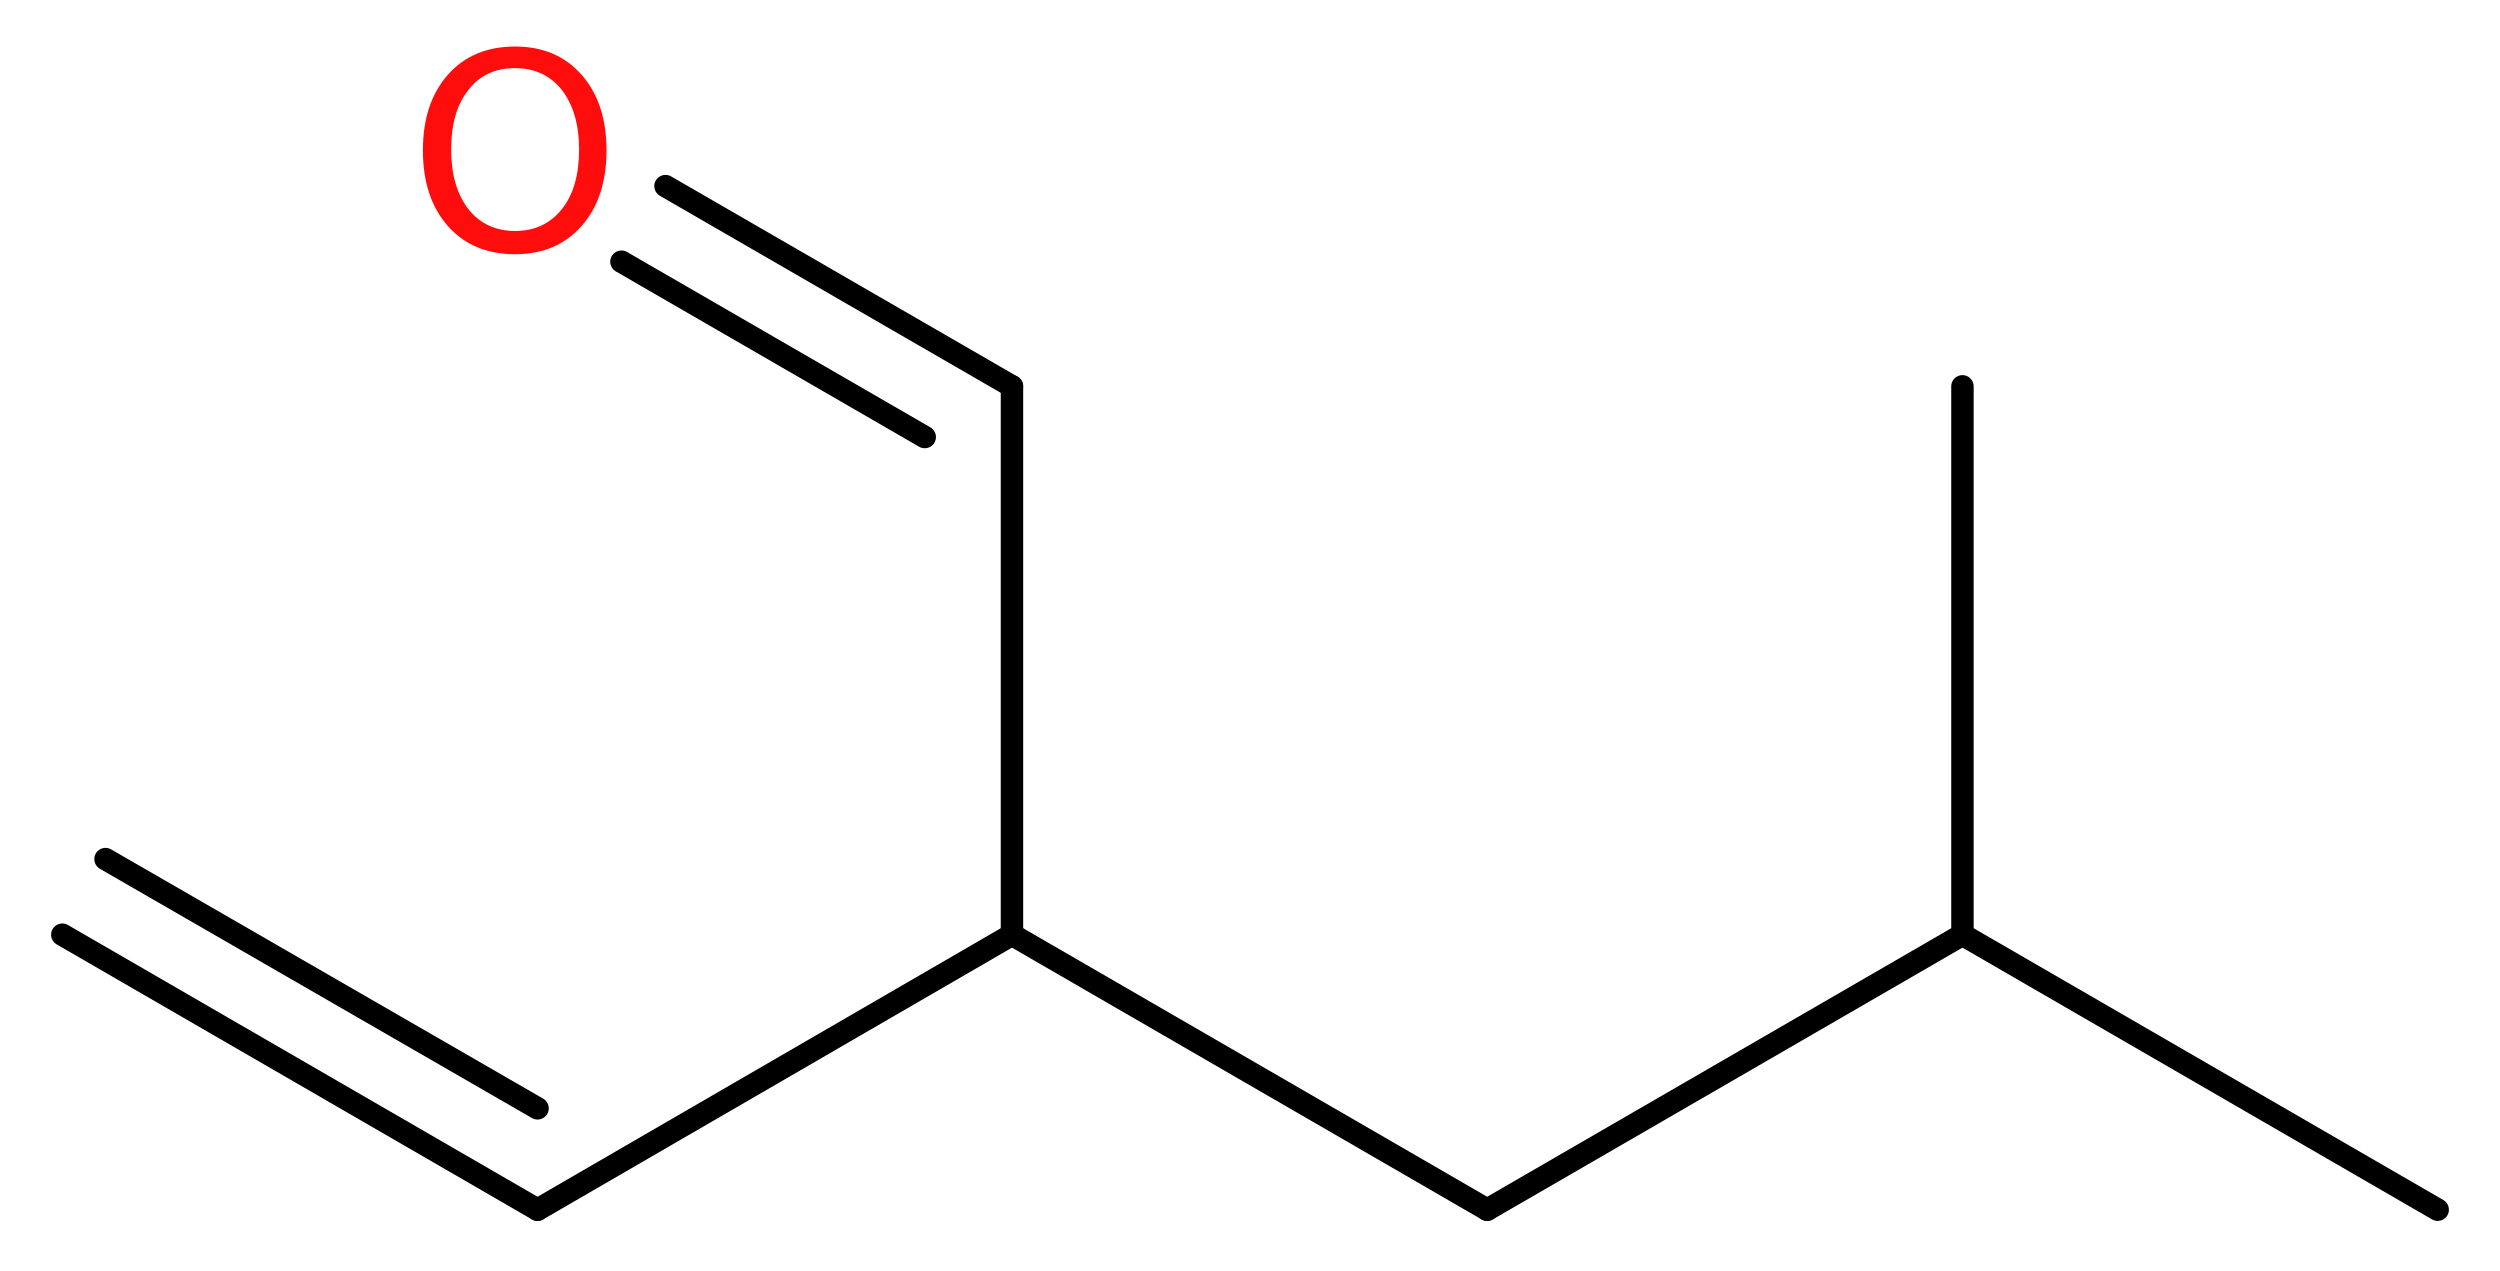
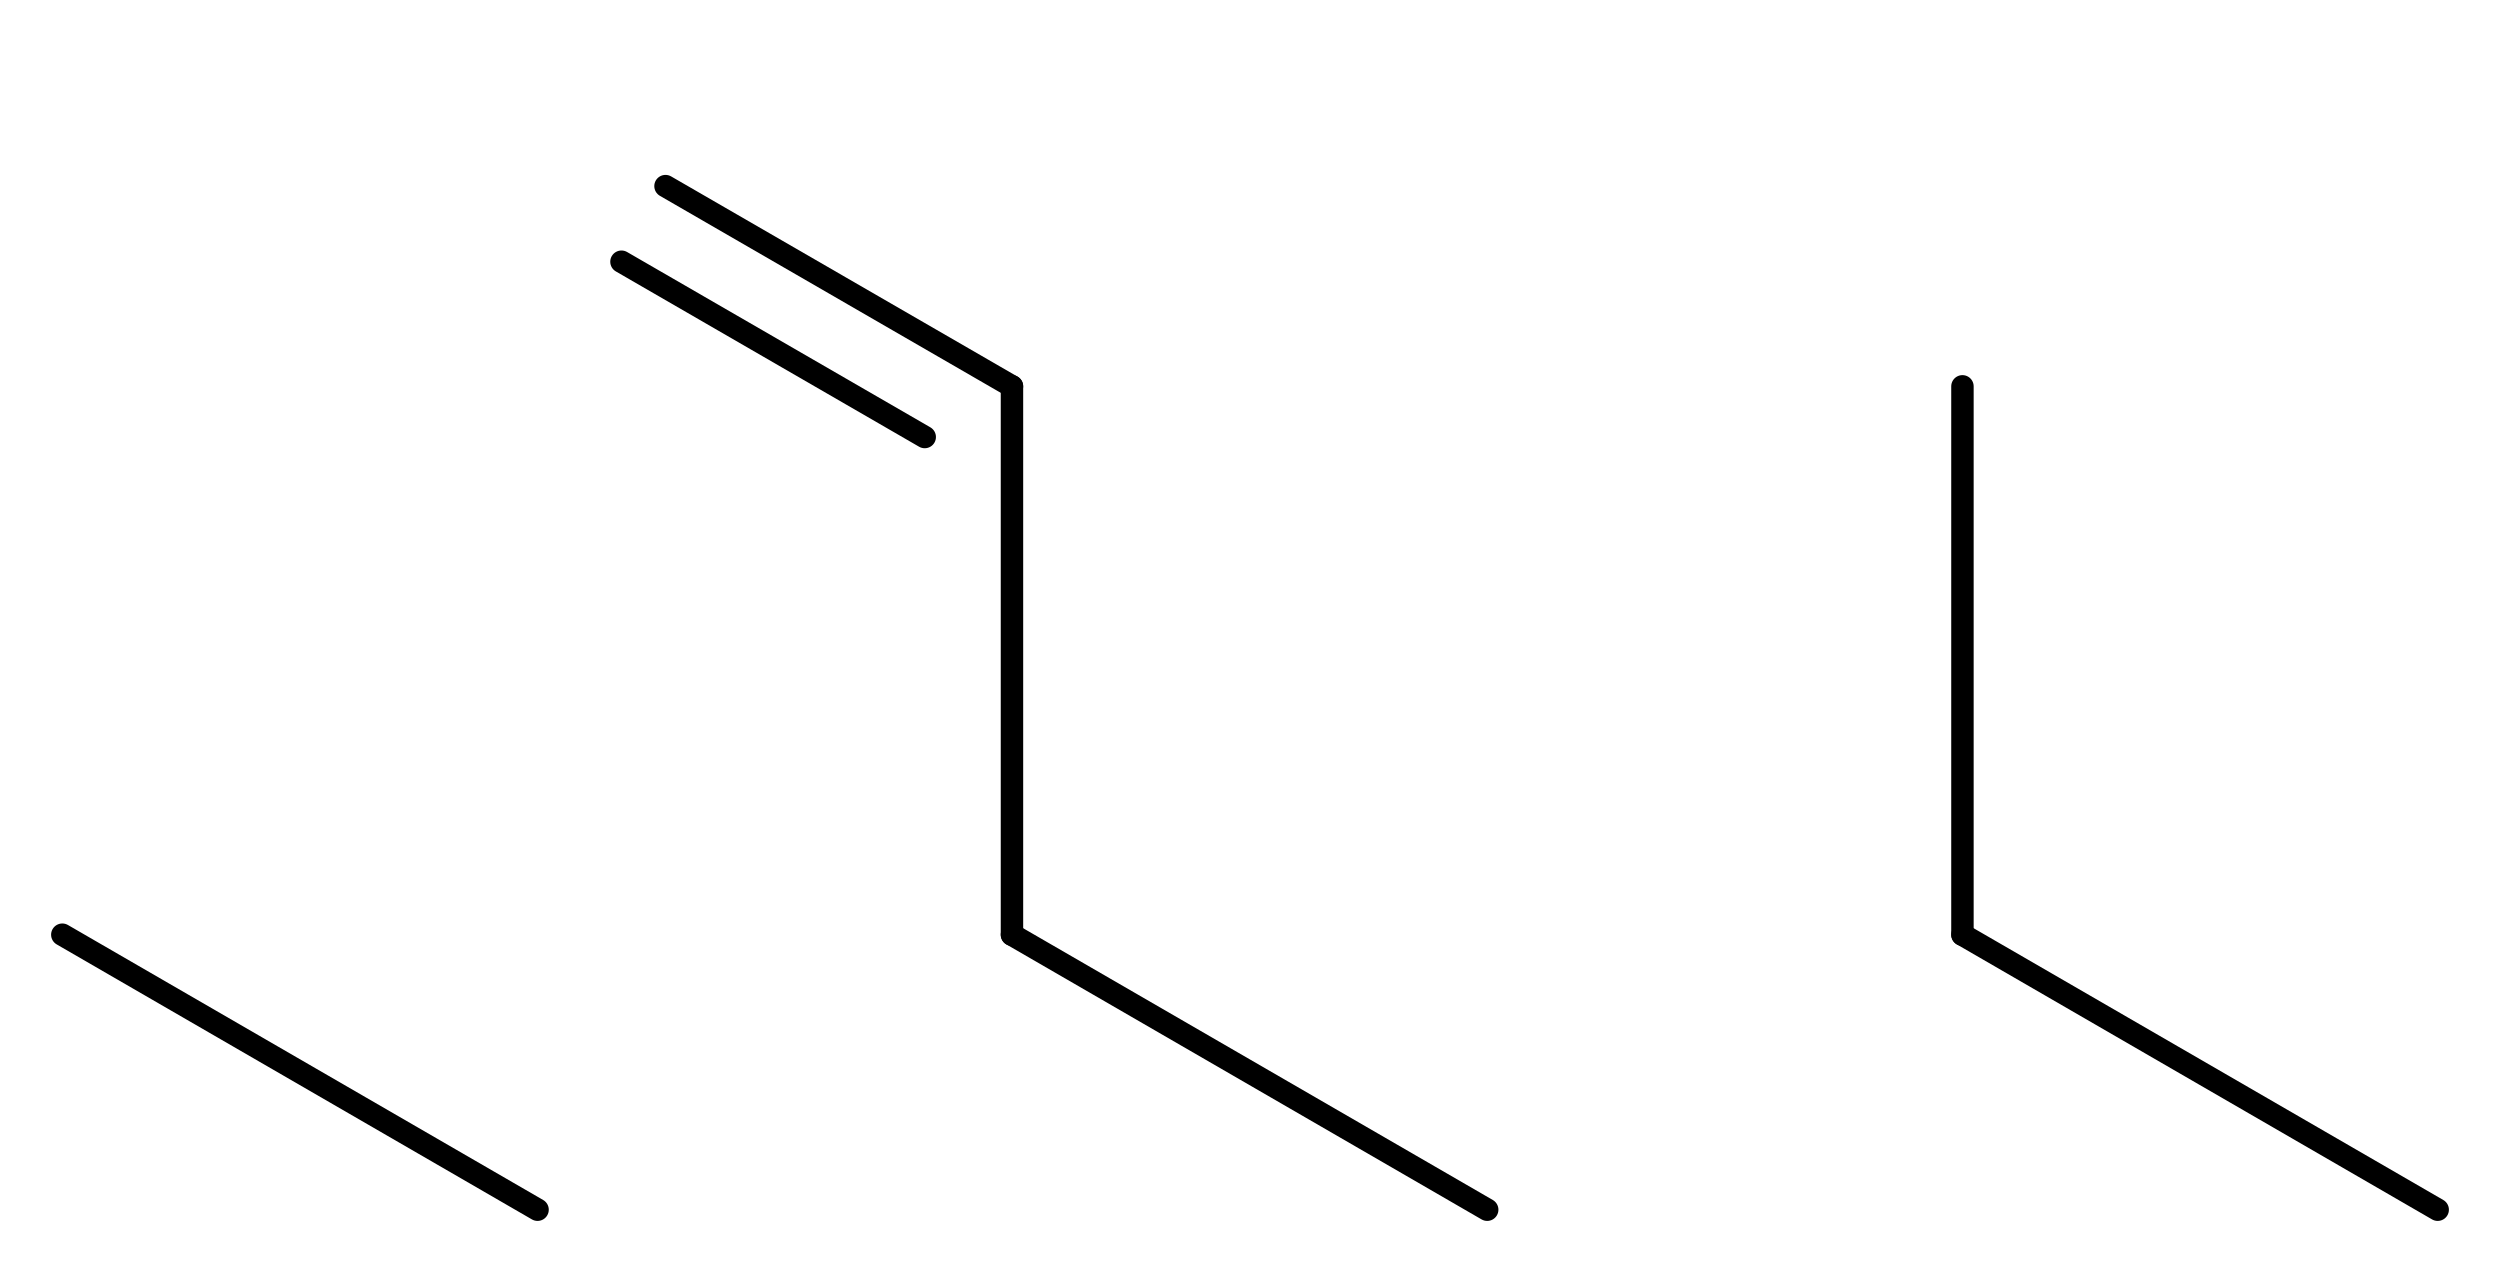
<svg xmlns="http://www.w3.org/2000/svg" version="1.2" width="30.09mm" height="15.3mm" viewBox="0 0 30.09 15.3">
  <desc>Generated by the Chemistry Development Kit (http://github.com/cdk)</desc>
  <g stroke-linecap="round" stroke-linejoin="round" stroke="#000000" stroke-width=".27" fill="#FF0D0D">
-     <rect x=".0" y=".0" width="31.0" height="16.0" fill="#FFFFFF" stroke="none" />
    <g id="mol1" class="mol">
      <g id="mol1bnd1" class="bond">
        <line x1="6.47" y1="14.56" x2=".75" y2="11.25" />
-         <line x1="6.47" y1="13.34" x2="1.27" y2="10.34" />
      </g>
-       <line id="mol1bnd2" class="bond" x1="6.47" y1="14.56" x2="12.18" y2="11.25" />
      <line id="mol1bnd3" class="bond" x1="12.18" y1="11.25" x2="12.18" y2="4.65" />
      <g id="mol1bnd4" class="bond">
        <line x1="12.18" y1="4.65" x2="8.01" y2="2.24" />
        <line x1="11.13" y1="5.26" x2="7.48" y2="3.15" />
      </g>
      <line id="mol1bnd5" class="bond" x1="12.18" y1="11.25" x2="17.9" y2="14.56" />
-       <line id="mol1bnd6" class="bond" x1="17.9" y1="14.56" x2="23.62" y2="11.25" />
      <line id="mol1bnd7" class="bond" x1="23.62" y1="11.25" x2="29.34" y2="14.56" />
      <line id="mol1bnd8" class="bond" x1="23.62" y1="11.25" x2="23.62" y2="4.65" />
-       <path id="mol1atm5" class="atom" d="M6.2 .82q-.36 .0 -.56 .26q-.21 .26 -.21 .72q.0 .45 .21 .72q.21 .26 .56 .26q.35 .0 .56 -.26q.21 -.26 .21 -.72q.0 -.45 -.21 -.72q-.21 -.26 -.56 -.26zM6.2 .56q.5 .0 .8 .34q.3 .34 .3 .91q.0 .57 -.3 .91q-.3 .34 -.8 .34q-.51 .0 -.81 -.34q-.3 -.34 -.3 -.91q.0 -.57 .3 -.91q.3 -.34 .81 -.34z" stroke="none" />
    </g>
  </g>
</svg>